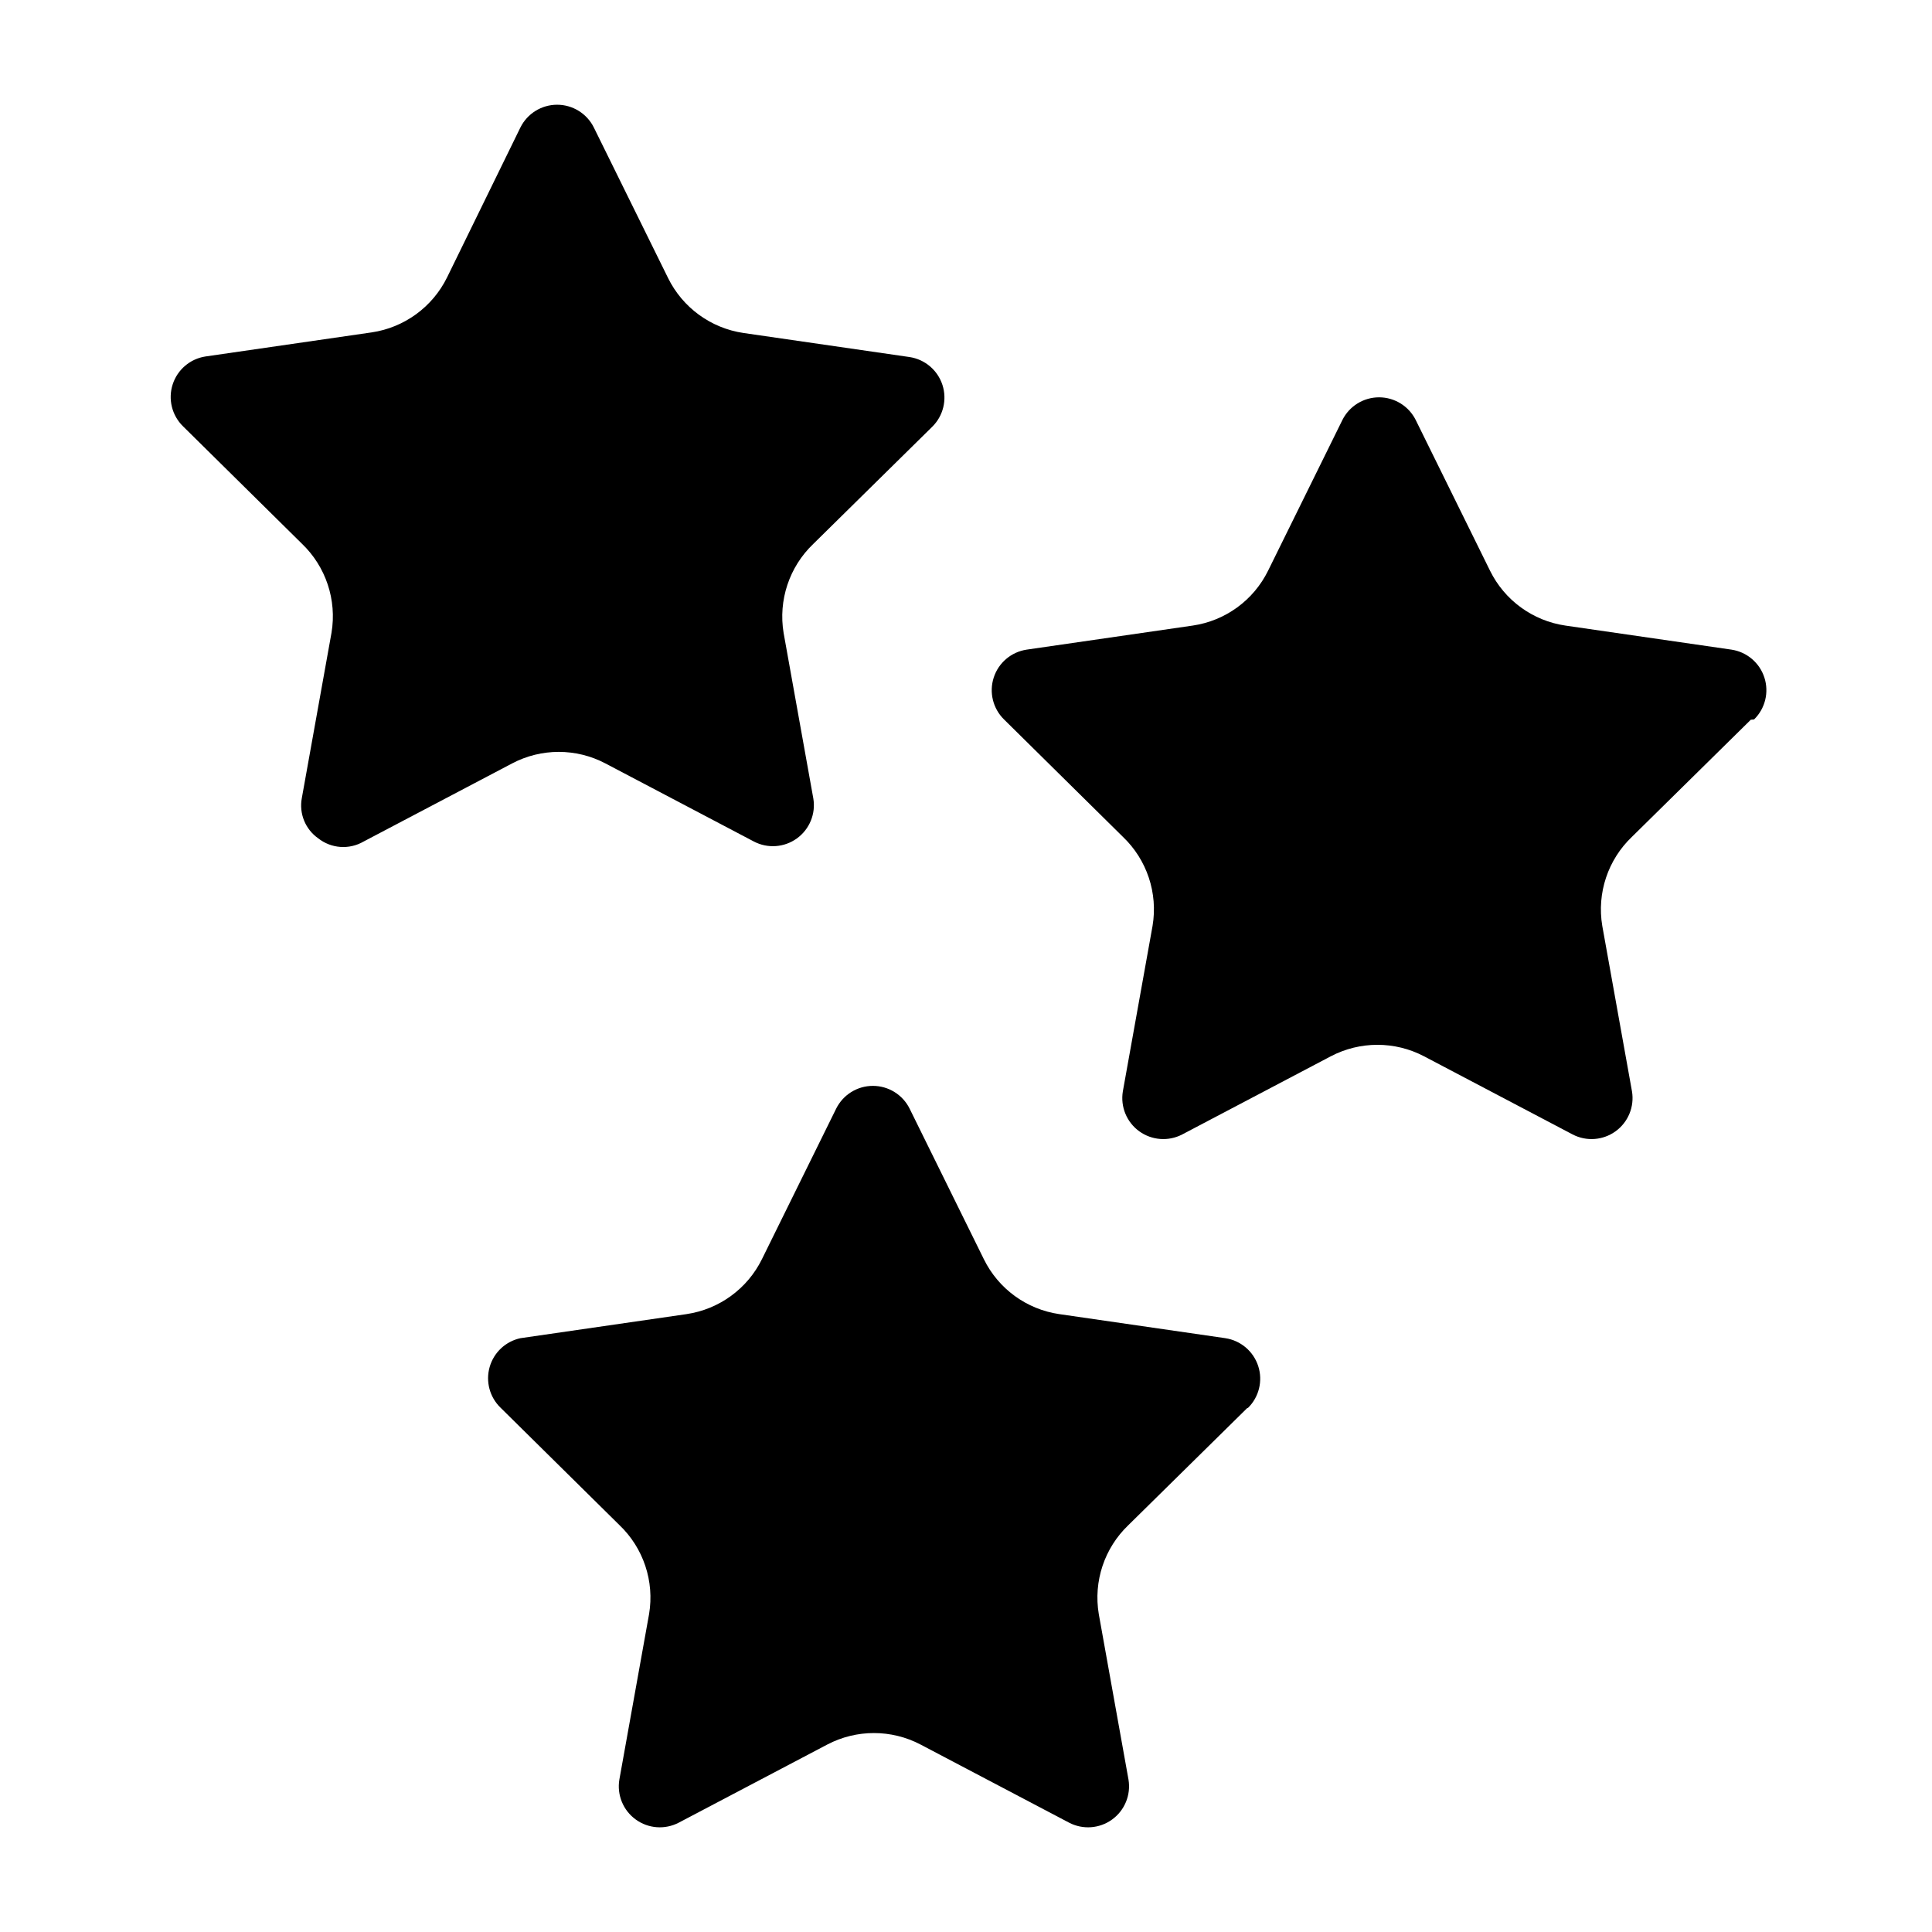
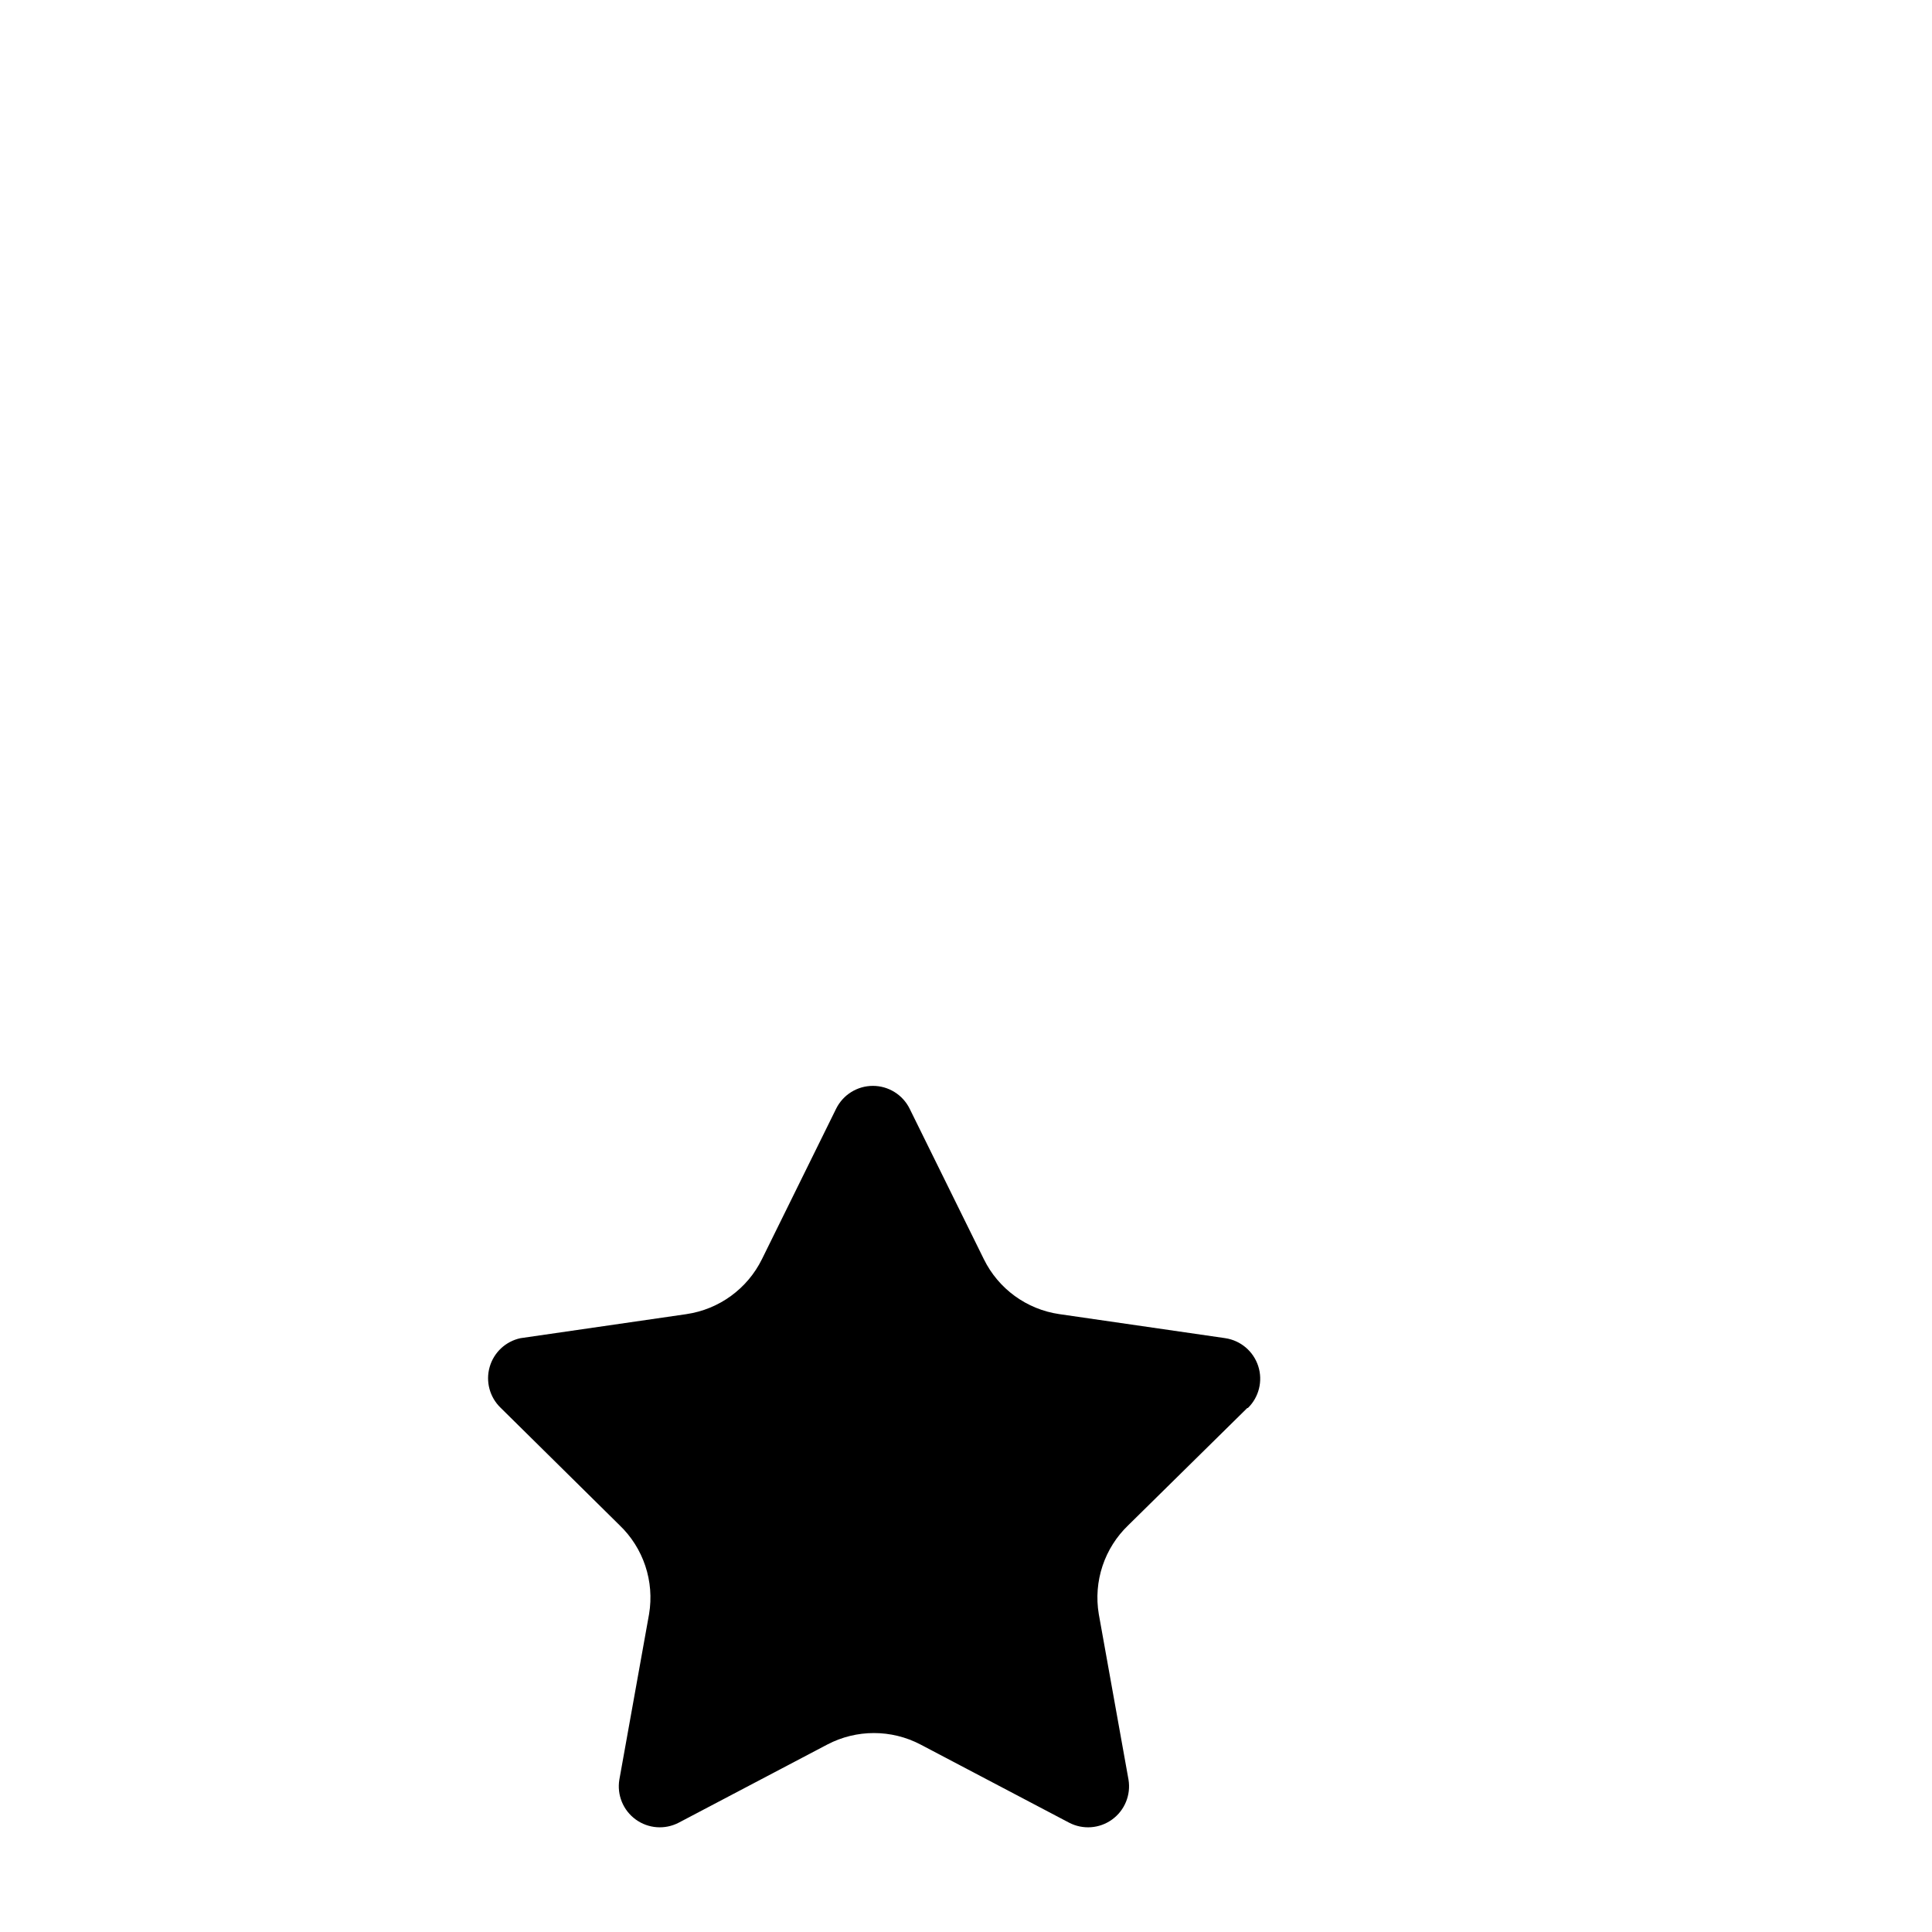
<svg xmlns="http://www.w3.org/2000/svg" fill="#000000" width="800px" height="800px" version="1.1" viewBox="144 144 512 512">
  <g>
-     <path d="m228.31 366.15c-3.394-2.391-5.086-6.543-4.328-10.625l7.871-43.848c1.449-8.691-1.5-17.535-7.871-23.617l-31.488-31.094c-2.941-2.883-4-7.184-2.731-11.102 1.266-3.918 4.641-6.785 8.715-7.398l44.004-6.375c8.652-1.273 16.129-6.719 19.992-14.566l19.445-39.754c1.84-3.684 5.602-6.016 9.723-6.016 4.117 0 7.883 2.332 9.723 6.016l19.68 39.91v0.004c3.867 7.844 11.34 13.289 19.992 14.562l44.004 6.375h0.004c4.07 0.617 7.445 3.481 8.715 7.398 1.266 3.922 0.207 8.219-2.734 11.102l-31.488 31.016c-6.371 6.082-9.316 14.926-7.871 23.617l7.871 43.848c0.68 4.062-1.004 8.16-4.34 10.578-3.336 2.418-7.75 2.742-11.402 0.836l-39.359-20.703c-7.738-4.074-16.984-4.074-24.719 0l-39.359 20.703c-3.812 2.219-8.594 1.875-12.047-0.867z" />
-     <path d="m607.98 334.74-31.488 31.016c-6.383 6.078-9.332 14.926-7.871 23.617l7.871 43.848c0.68 4.062-1.004 8.16-4.34 10.578-3.336 2.418-7.75 2.742-11.402 0.836l-39.359-20.703c-7.742-4.059-16.98-4.059-24.719 0l-39.359 20.703c-3.652 1.906-8.07 1.582-11.406-0.836-3.336-2.418-5.016-6.516-4.34-10.578l7.871-43.848c1.461-8.691-1.488-17.539-7.871-23.617l-31.488-31.094c-2.941-2.883-4-7.18-2.731-11.102 1.266-3.918 4.641-6.781 8.715-7.398l44.004-6.375c8.66-1.262 16.141-6.707 19.996-14.562l19.68-39.91c1.836-3.688 5.602-6.019 9.723-6.019 4.117 0 7.883 2.332 9.719 6.019l19.68 39.91c3.856 7.856 11.336 13.301 19.996 14.562l44.004 6.375c4.074 0.617 7.449 3.481 8.715 7.398 1.27 3.922 0.211 8.219-2.731 11.102z" />
    <path d="m474.55 517.13-31.488 31.016c-6.383 6.078-9.332 14.926-7.871 23.617l7.871 43.848c0.676 4.062-1.004 8.16-4.34 10.578-3.336 2.422-7.754 2.742-11.406 0.836l-39.359-20.703c-7.738-4.059-16.977-4.059-24.719 0l-39.359 20.703c-3.652 1.906-8.066 1.586-11.402-0.836-3.336-2.418-5.019-6.516-4.34-10.578l7.871-43.848c1.461-8.691-1.488-17.539-7.871-23.617l-31.488-31.094c-2.879-2.789-3.988-6.938-2.883-10.789 1.102-3.856 4.238-6.785 8.156-7.629l44.004-6.375v-0.004c8.656-1.273 16.129-6.715 19.996-14.562l19.68-39.91c1.84-3.688 5.602-6.016 9.723-6.016 4.117 0 7.883 2.328 9.723 6.016l19.68 39.91c3.856 7.856 11.336 13.305 19.992 14.562l44.004 6.375 0.004 0.004c4.07 0.613 7.445 3.477 8.715 7.398 1.266 3.918 0.207 8.215-2.734 11.098z" />
  </g>
</svg>